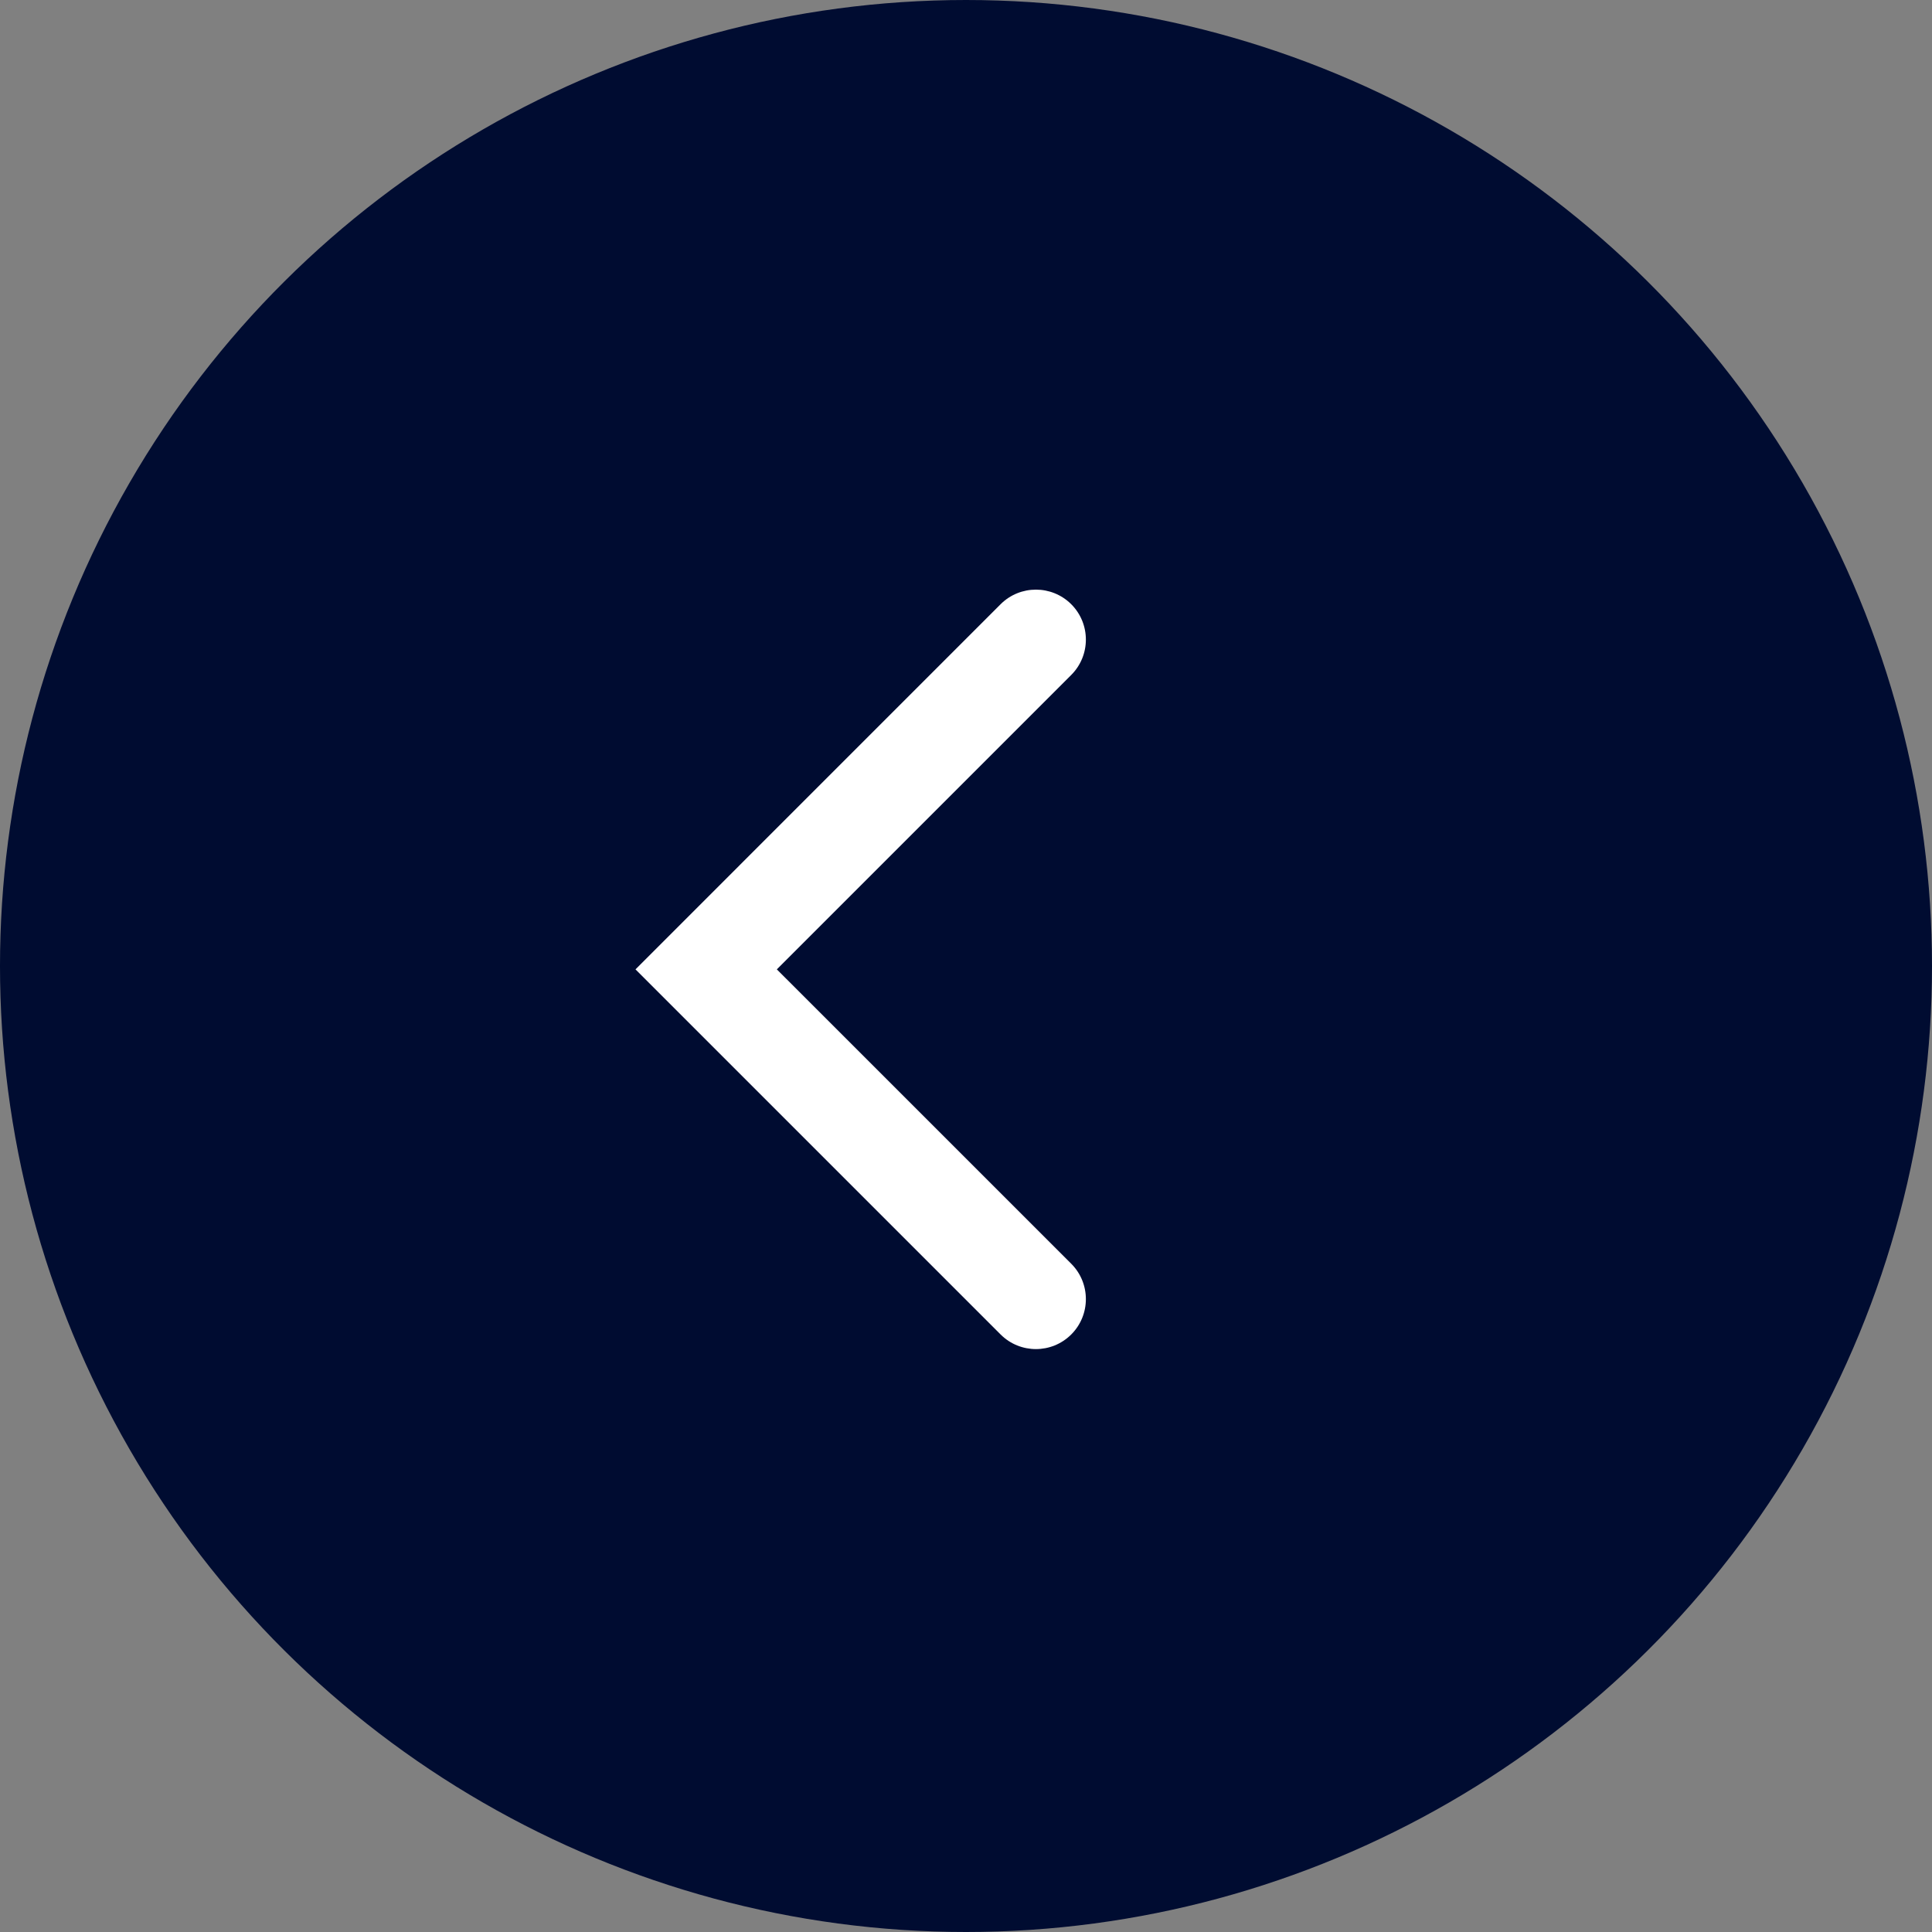
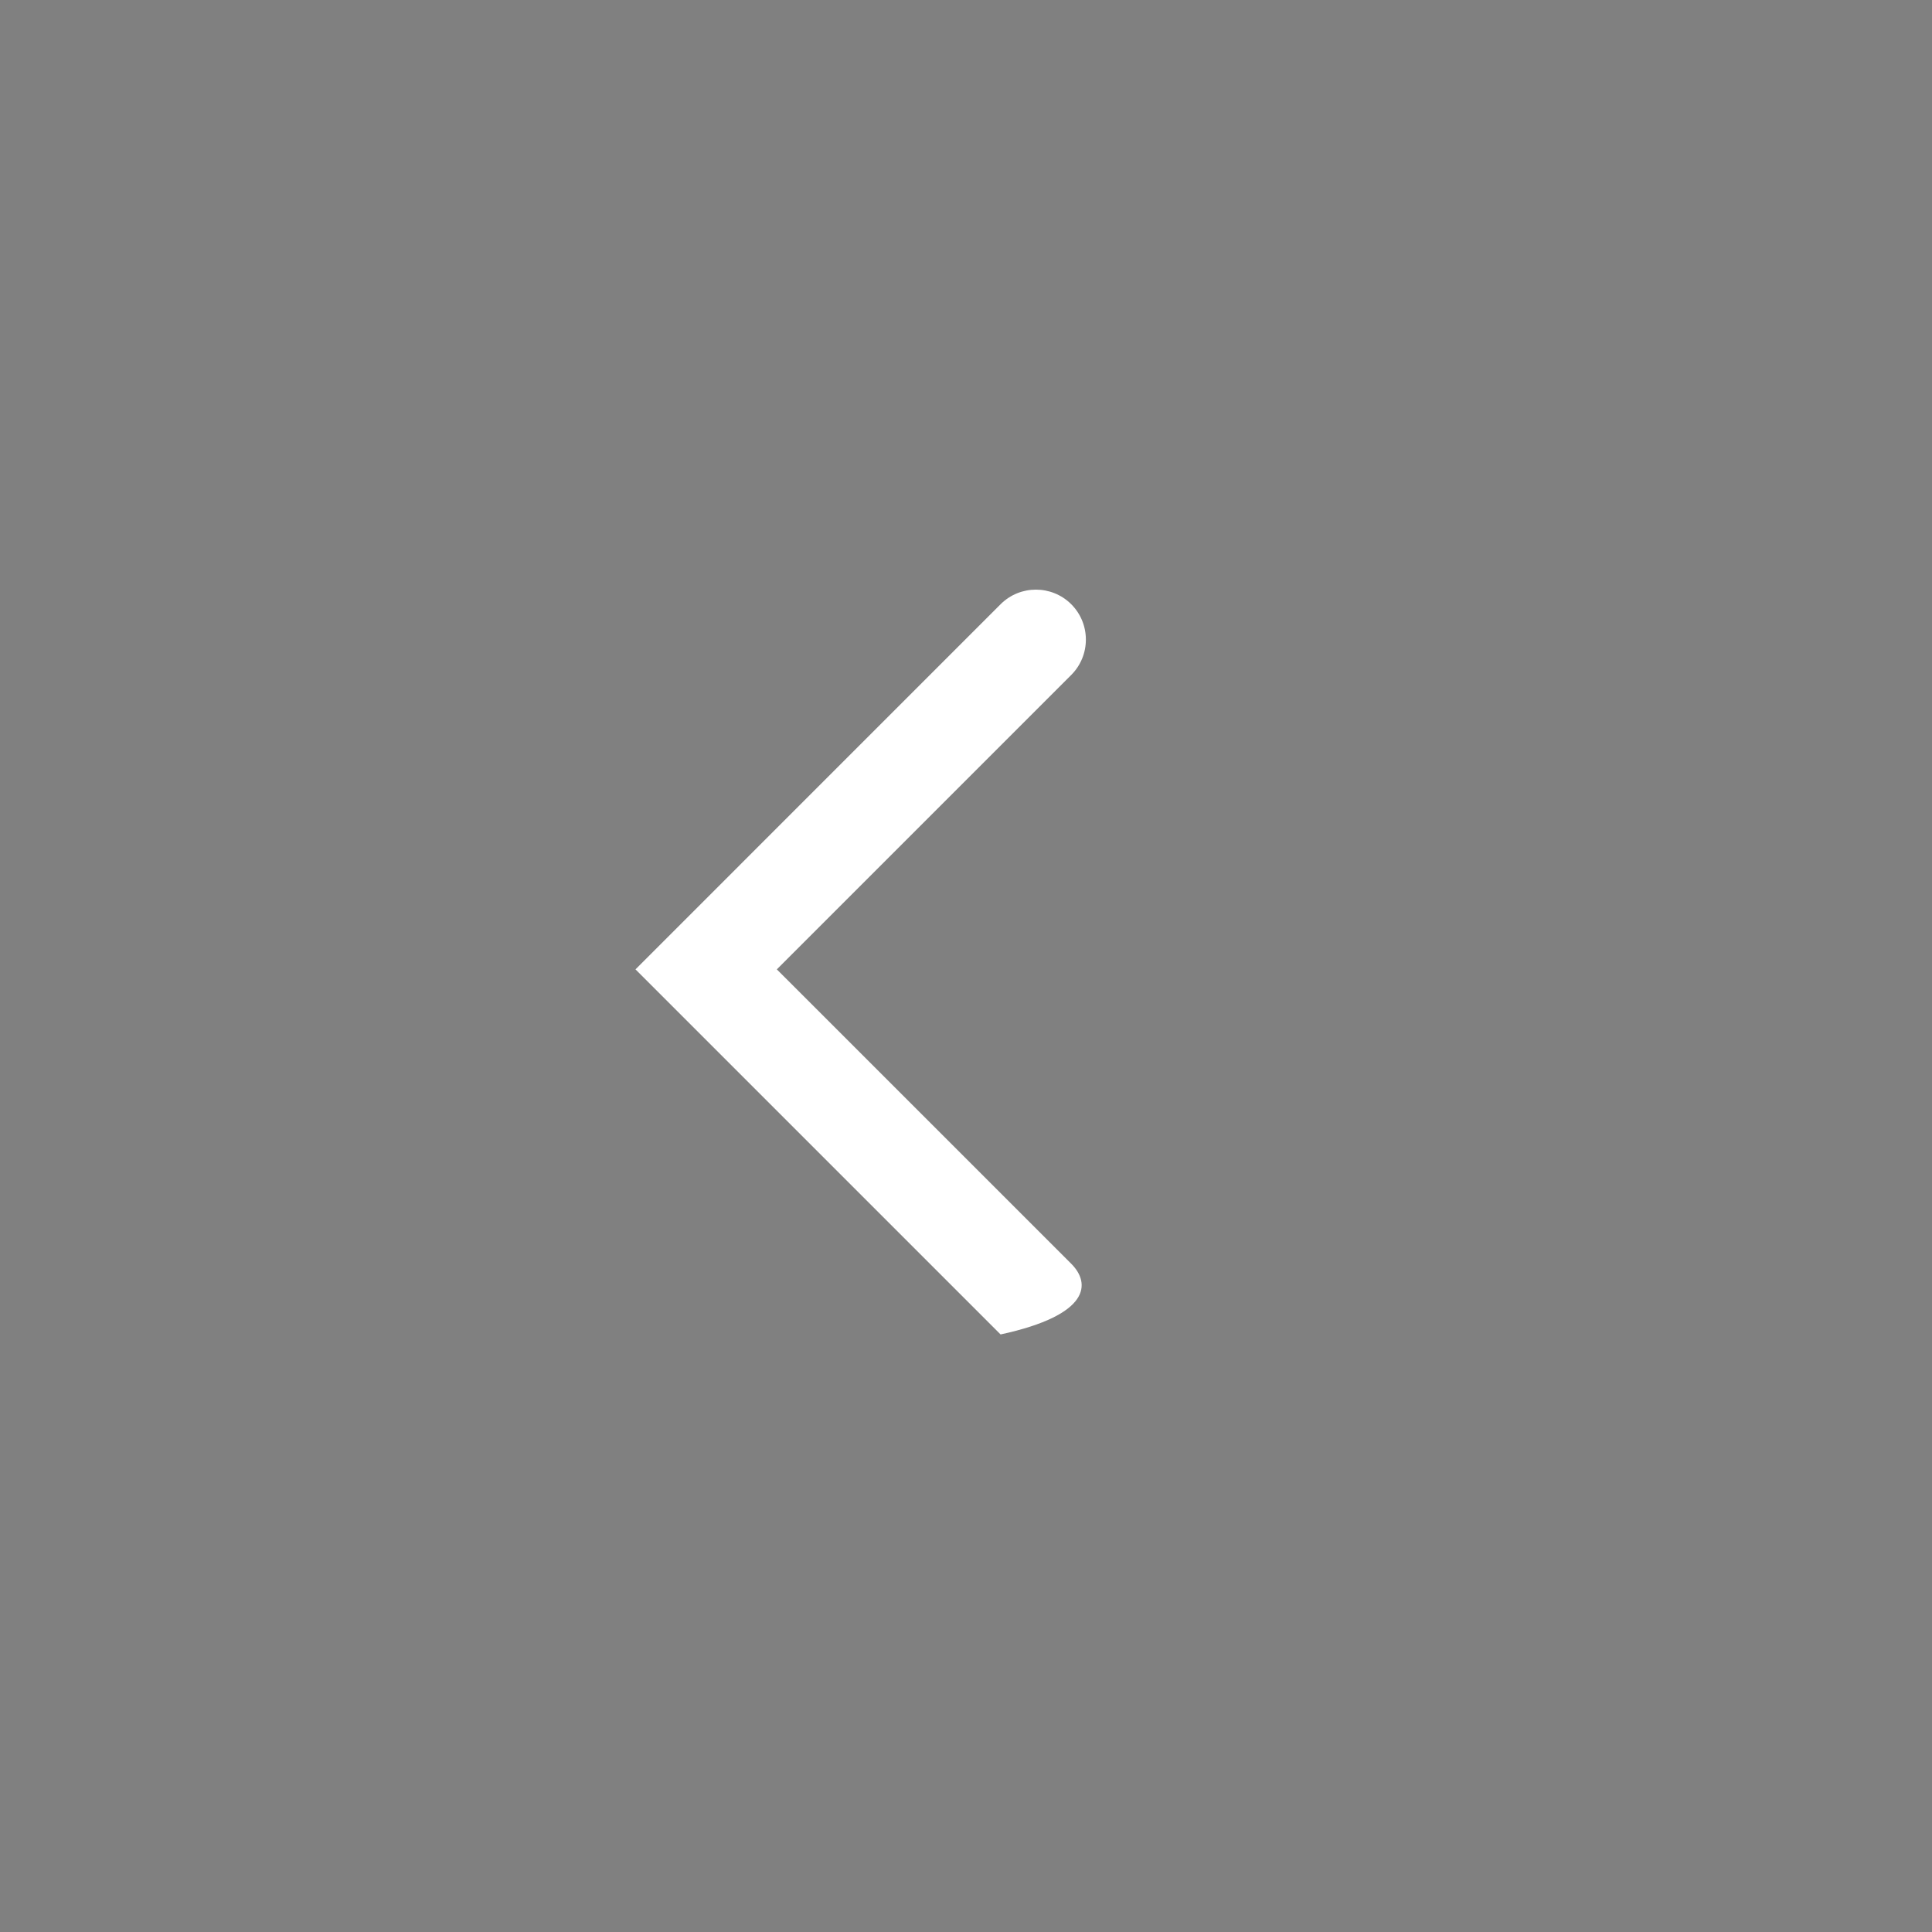
<svg xmlns="http://www.w3.org/2000/svg" width="58" height="58" viewBox="0 0 58 58" fill="none">
  <rect x="0" y="0" width="58" height="58" fill="#808080" stroke="none" />
-   <circle cx="29" cy="29" r="29" transform="matrix(4.37114e-08 -1 -1 -4.37114e-08 58 58)" fill="#000C31" />
-   <path fill-rule="evenodd" clip-rule="evenodd" d="M19.078 29.101L30.038 40.061C30.624 40.647 31.574 40.647 32.16 40.061C32.745 39.475 32.745 38.525 32.16 37.939L23.321 29.101L32.16 20.262C32.745 19.676 32.745 18.726 32.16 18.14C31.574 17.555 30.624 17.555 30.038 18.14L19.078 29.101Z" fill="white" />
+   <path fill-rule="evenodd" clip-rule="evenodd" d="M19.078 29.101L30.038 40.061C32.745 39.475 32.745 38.525 32.16 37.939L23.321 29.101L32.16 20.262C32.745 19.676 32.745 18.726 32.16 18.14C31.574 17.555 30.624 17.555 30.038 18.14L19.078 29.101Z" fill="white" />
</svg>